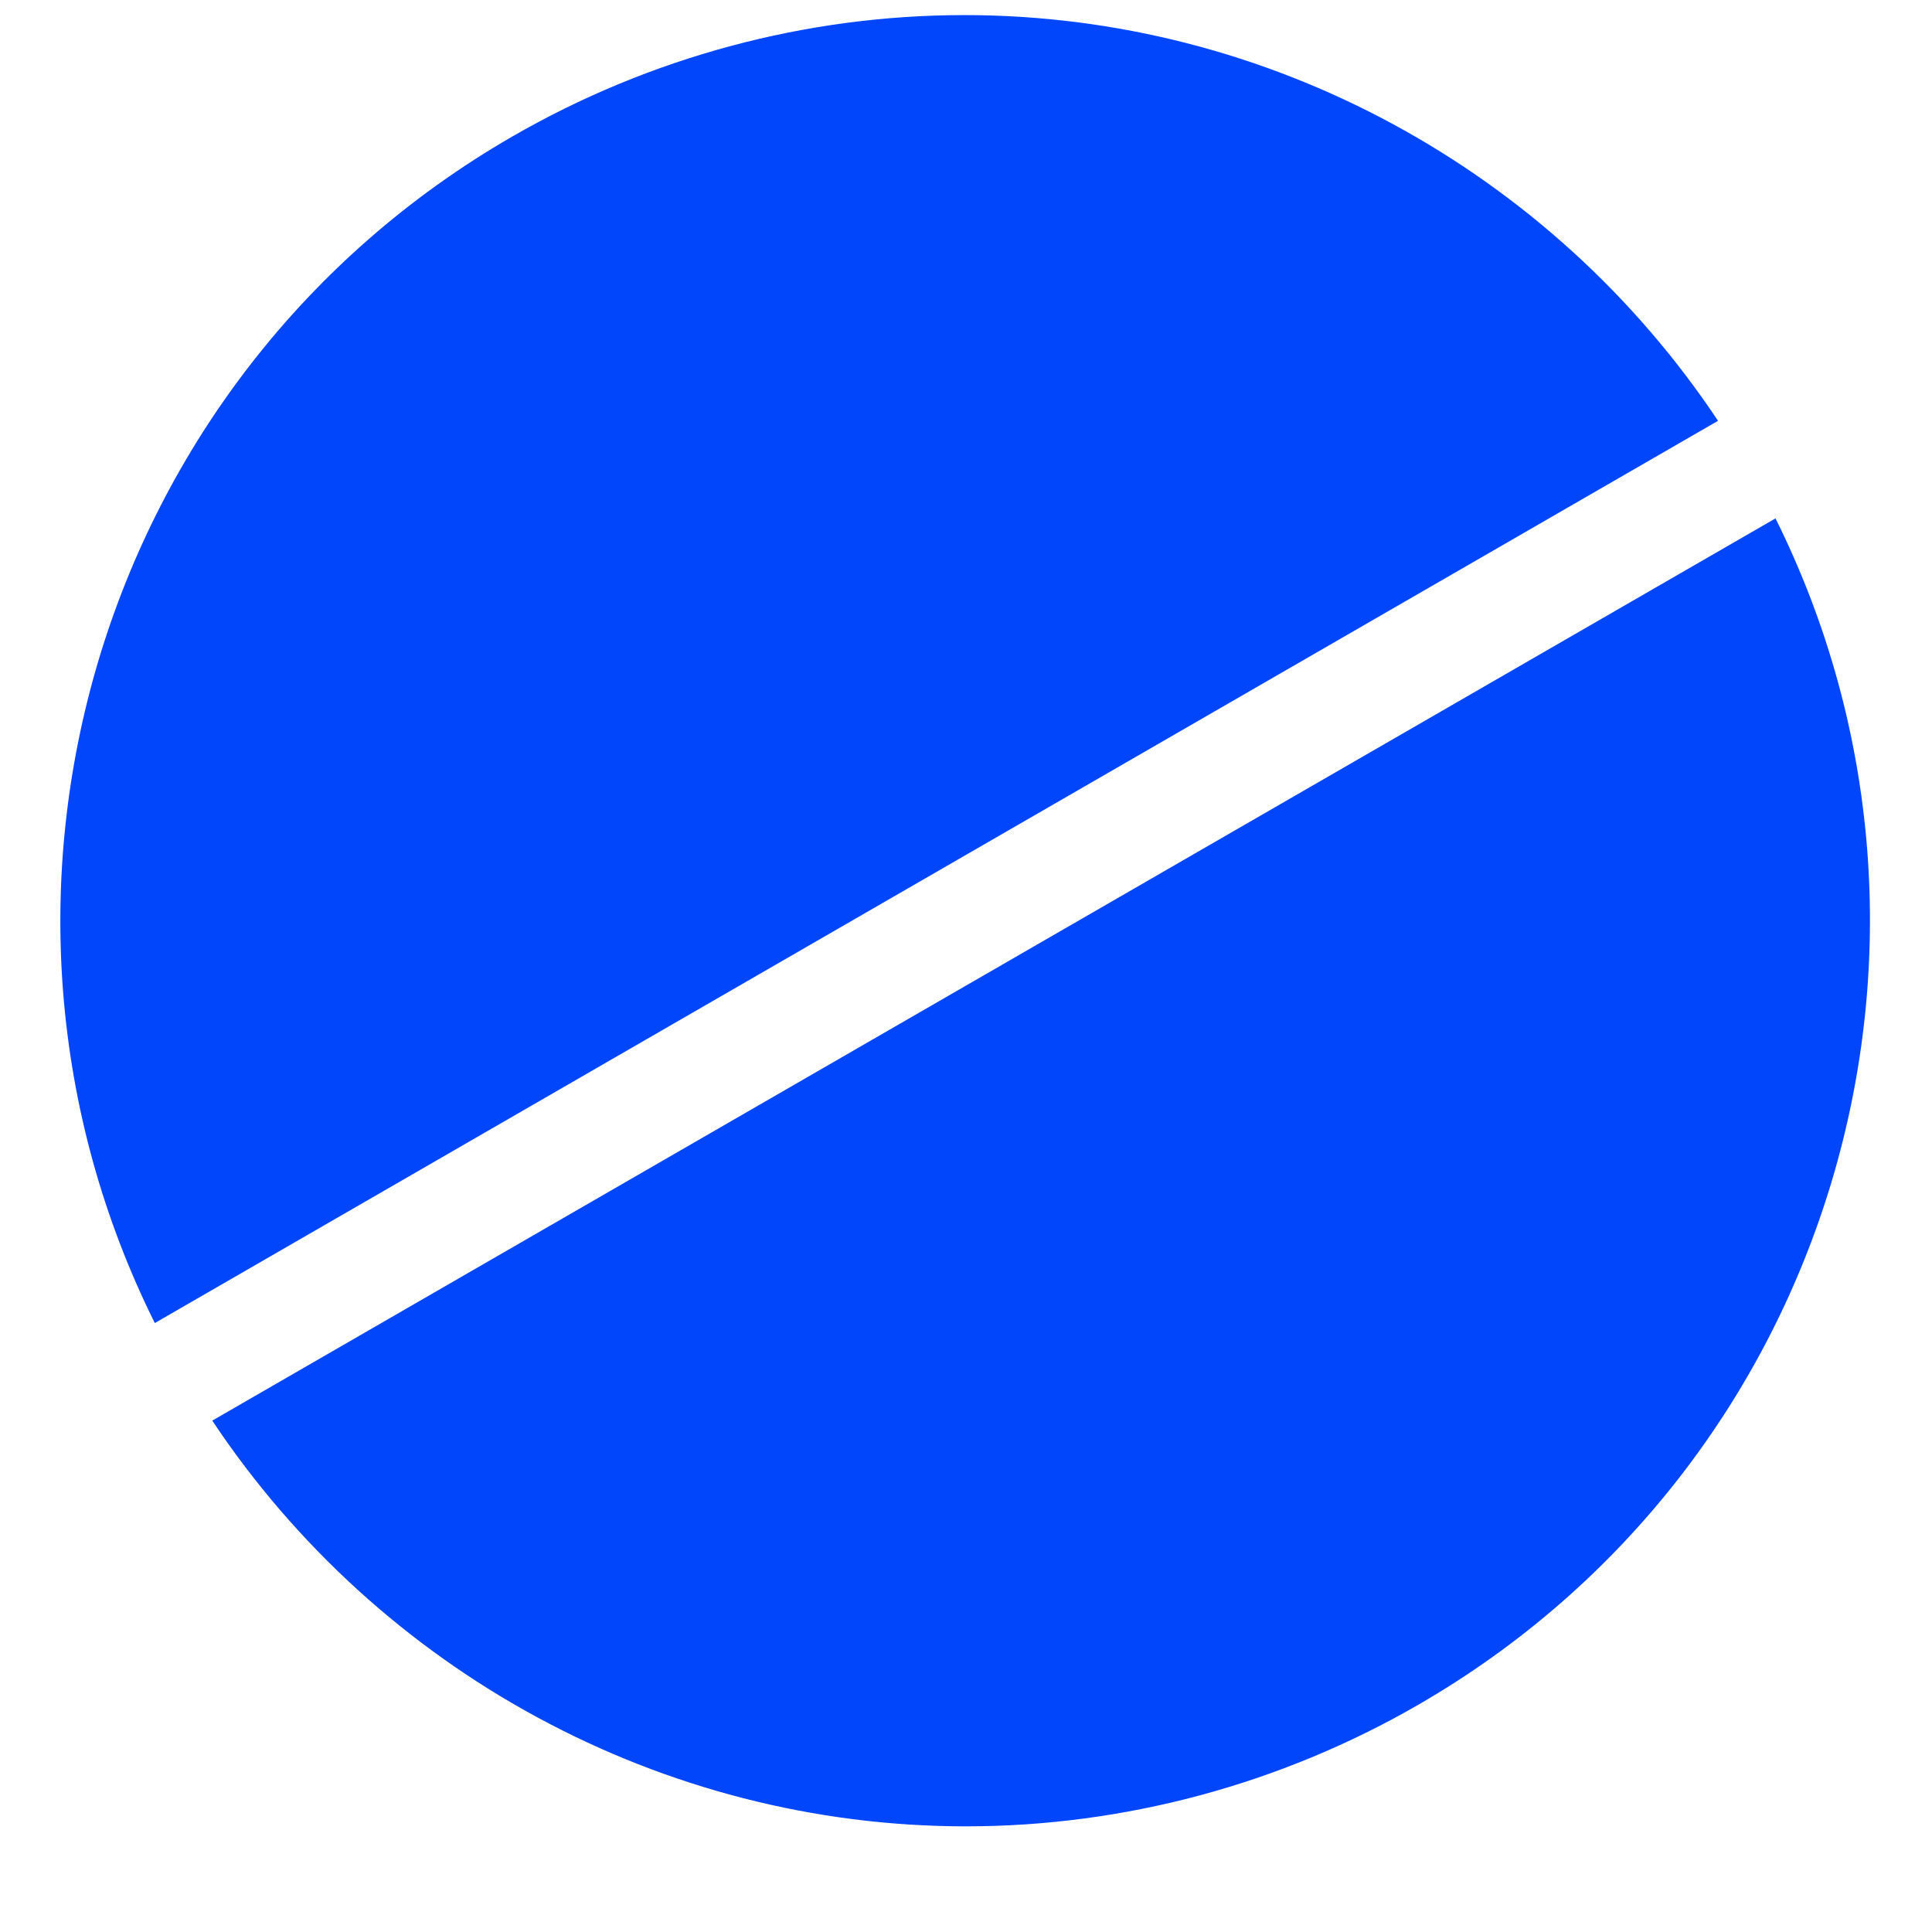
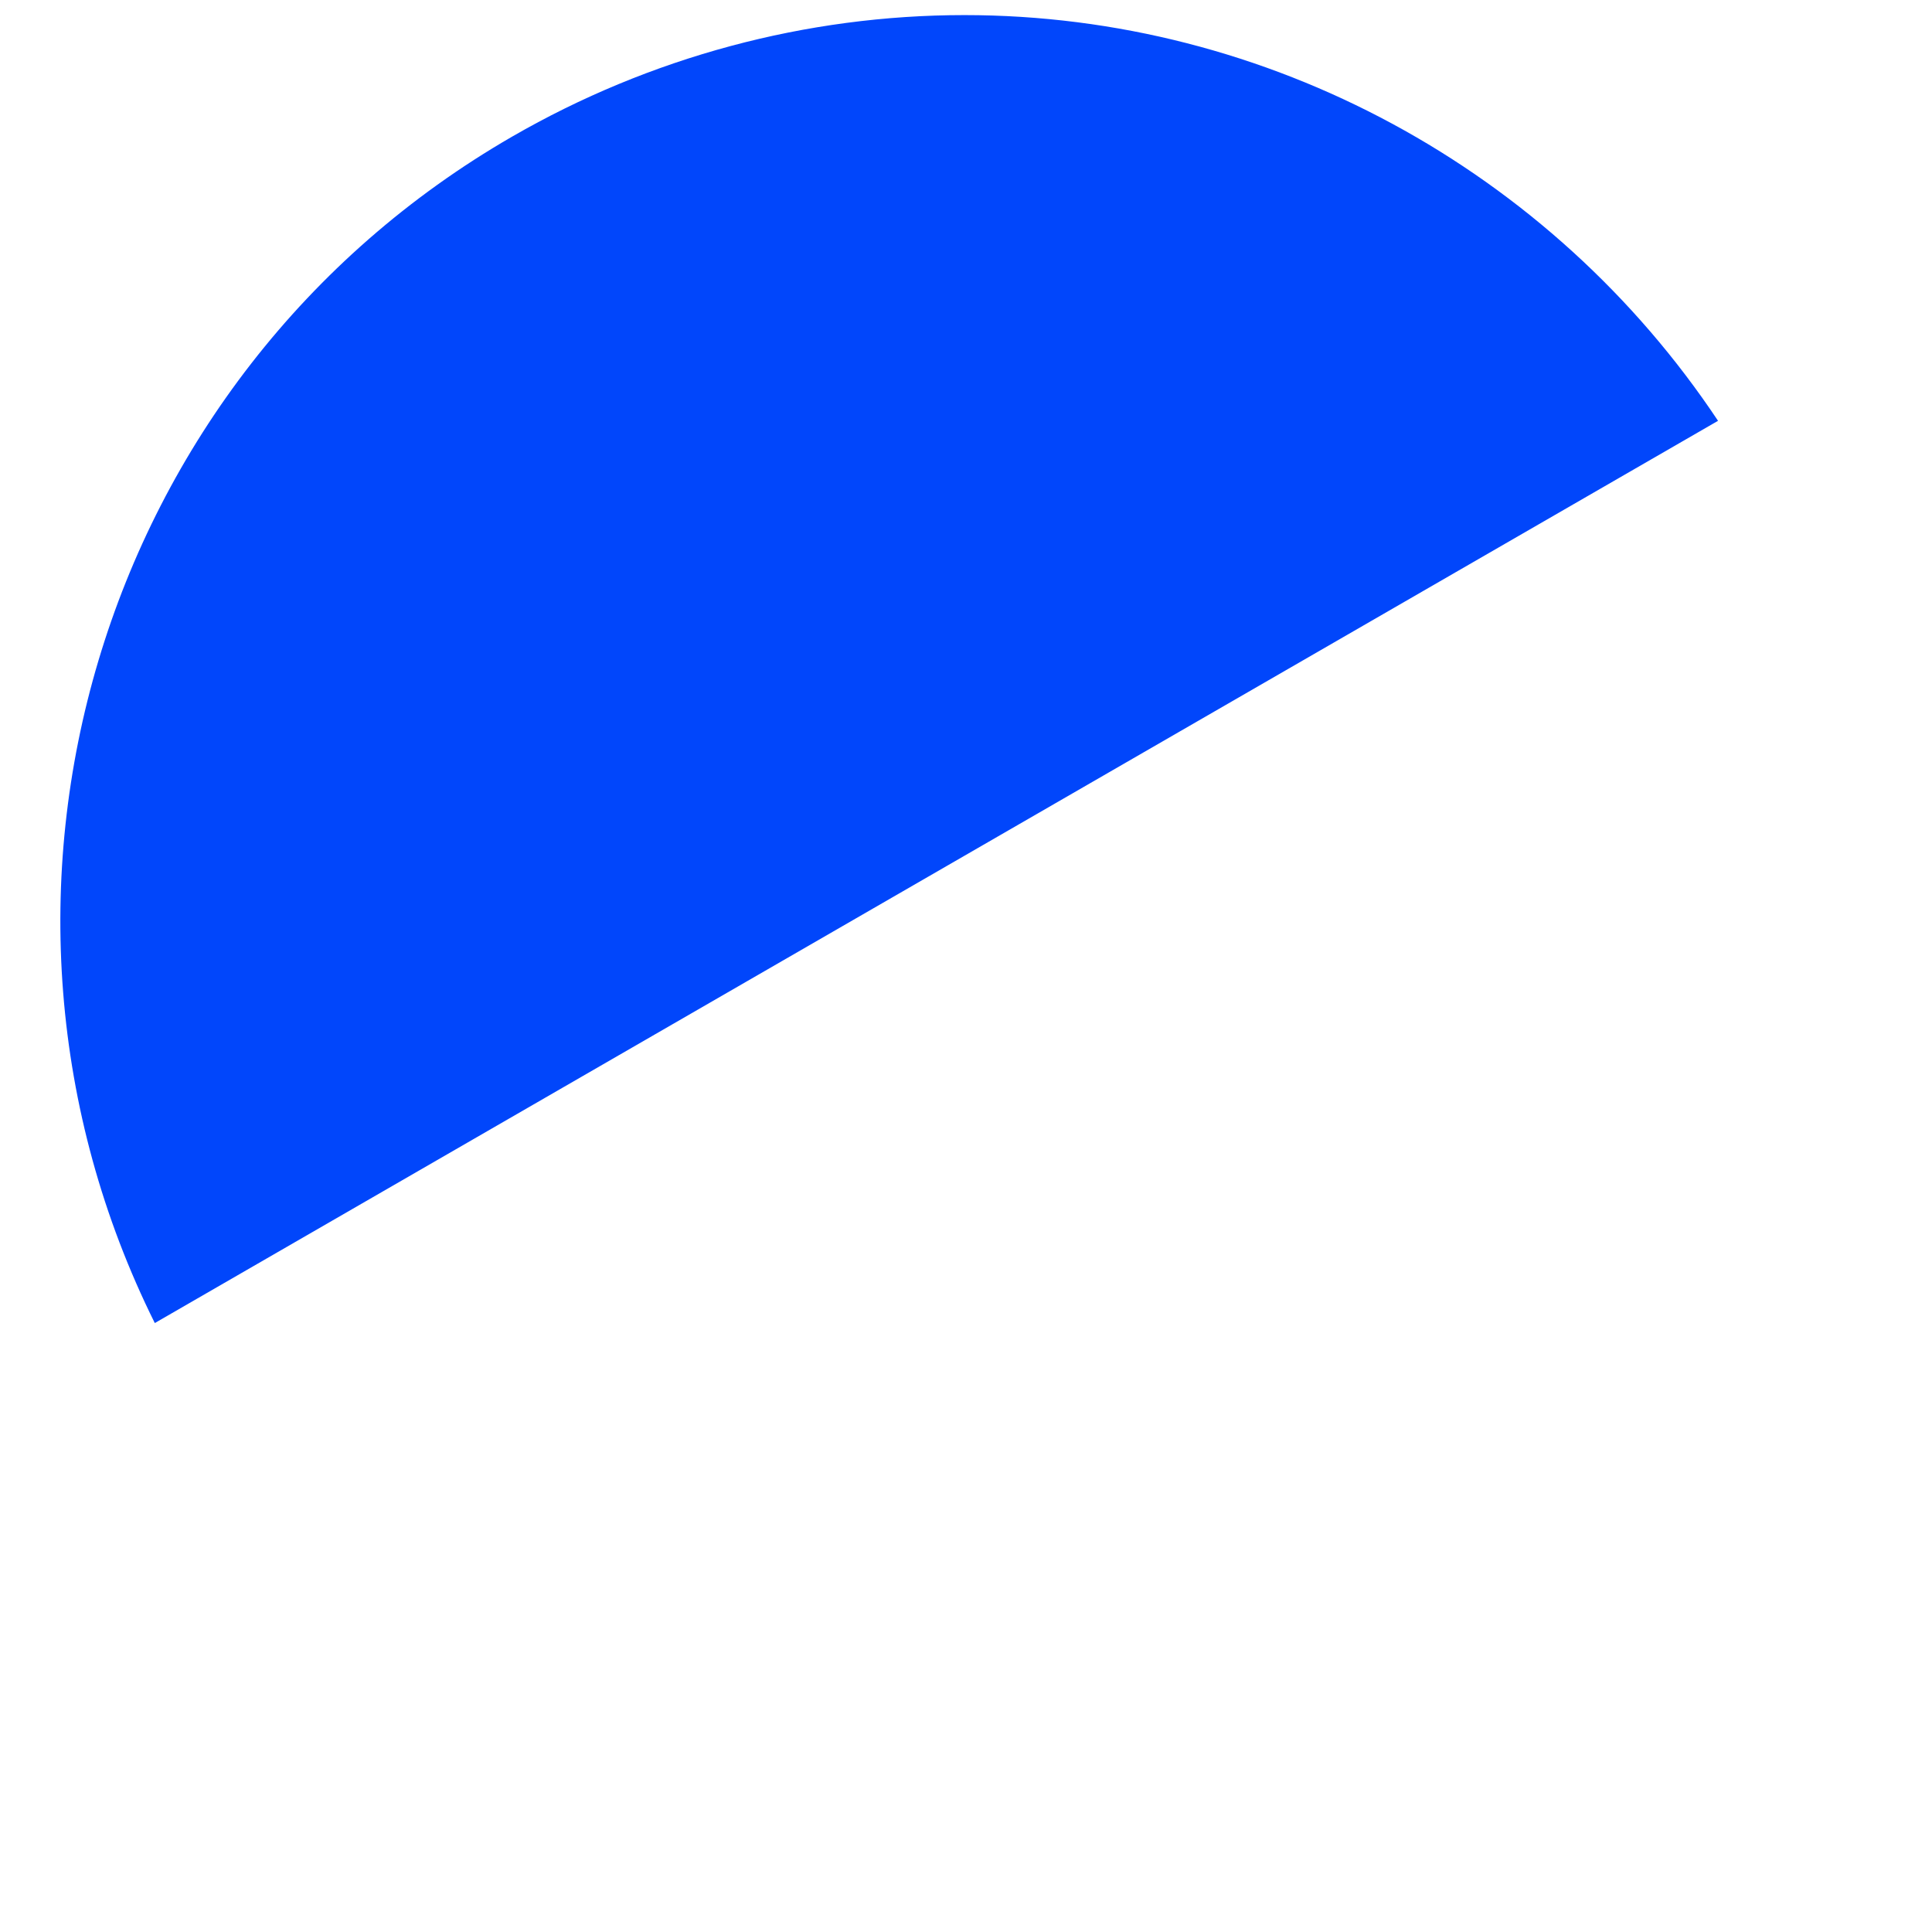
<svg xmlns="http://www.w3.org/2000/svg" width="16" height="16" viewBox="0 0 16 16" fill="none">
  <g clip-path="url(#clip0_85_32)">
    <path d="M14.228 3.485C12.845 1.408 10.504 0.125 7.987 0.125C6.677 0.125 5.382 0.473 4.242 1.131C0.797 3.119 -0.465 7.443 1.282 10.957L14.228 3.485Z" fill="#0146FB" />
-     <path d="M1.758 11.765C3.14 13.842 5.482 15.125 7.999 15.125C9.309 15.125 10.604 14.777 11.744 14.119C15.189 12.131 16.451 7.807 14.704 4.293L1.758 11.765Z" fill="#0146FB" />
  </g>
  <defs>
    <clipPath id="clip0_85_32">
      <rect width="15" height="16" fill="white" transform="translate(0.5)" />
    </clipPath>
  </defs>
</svg>